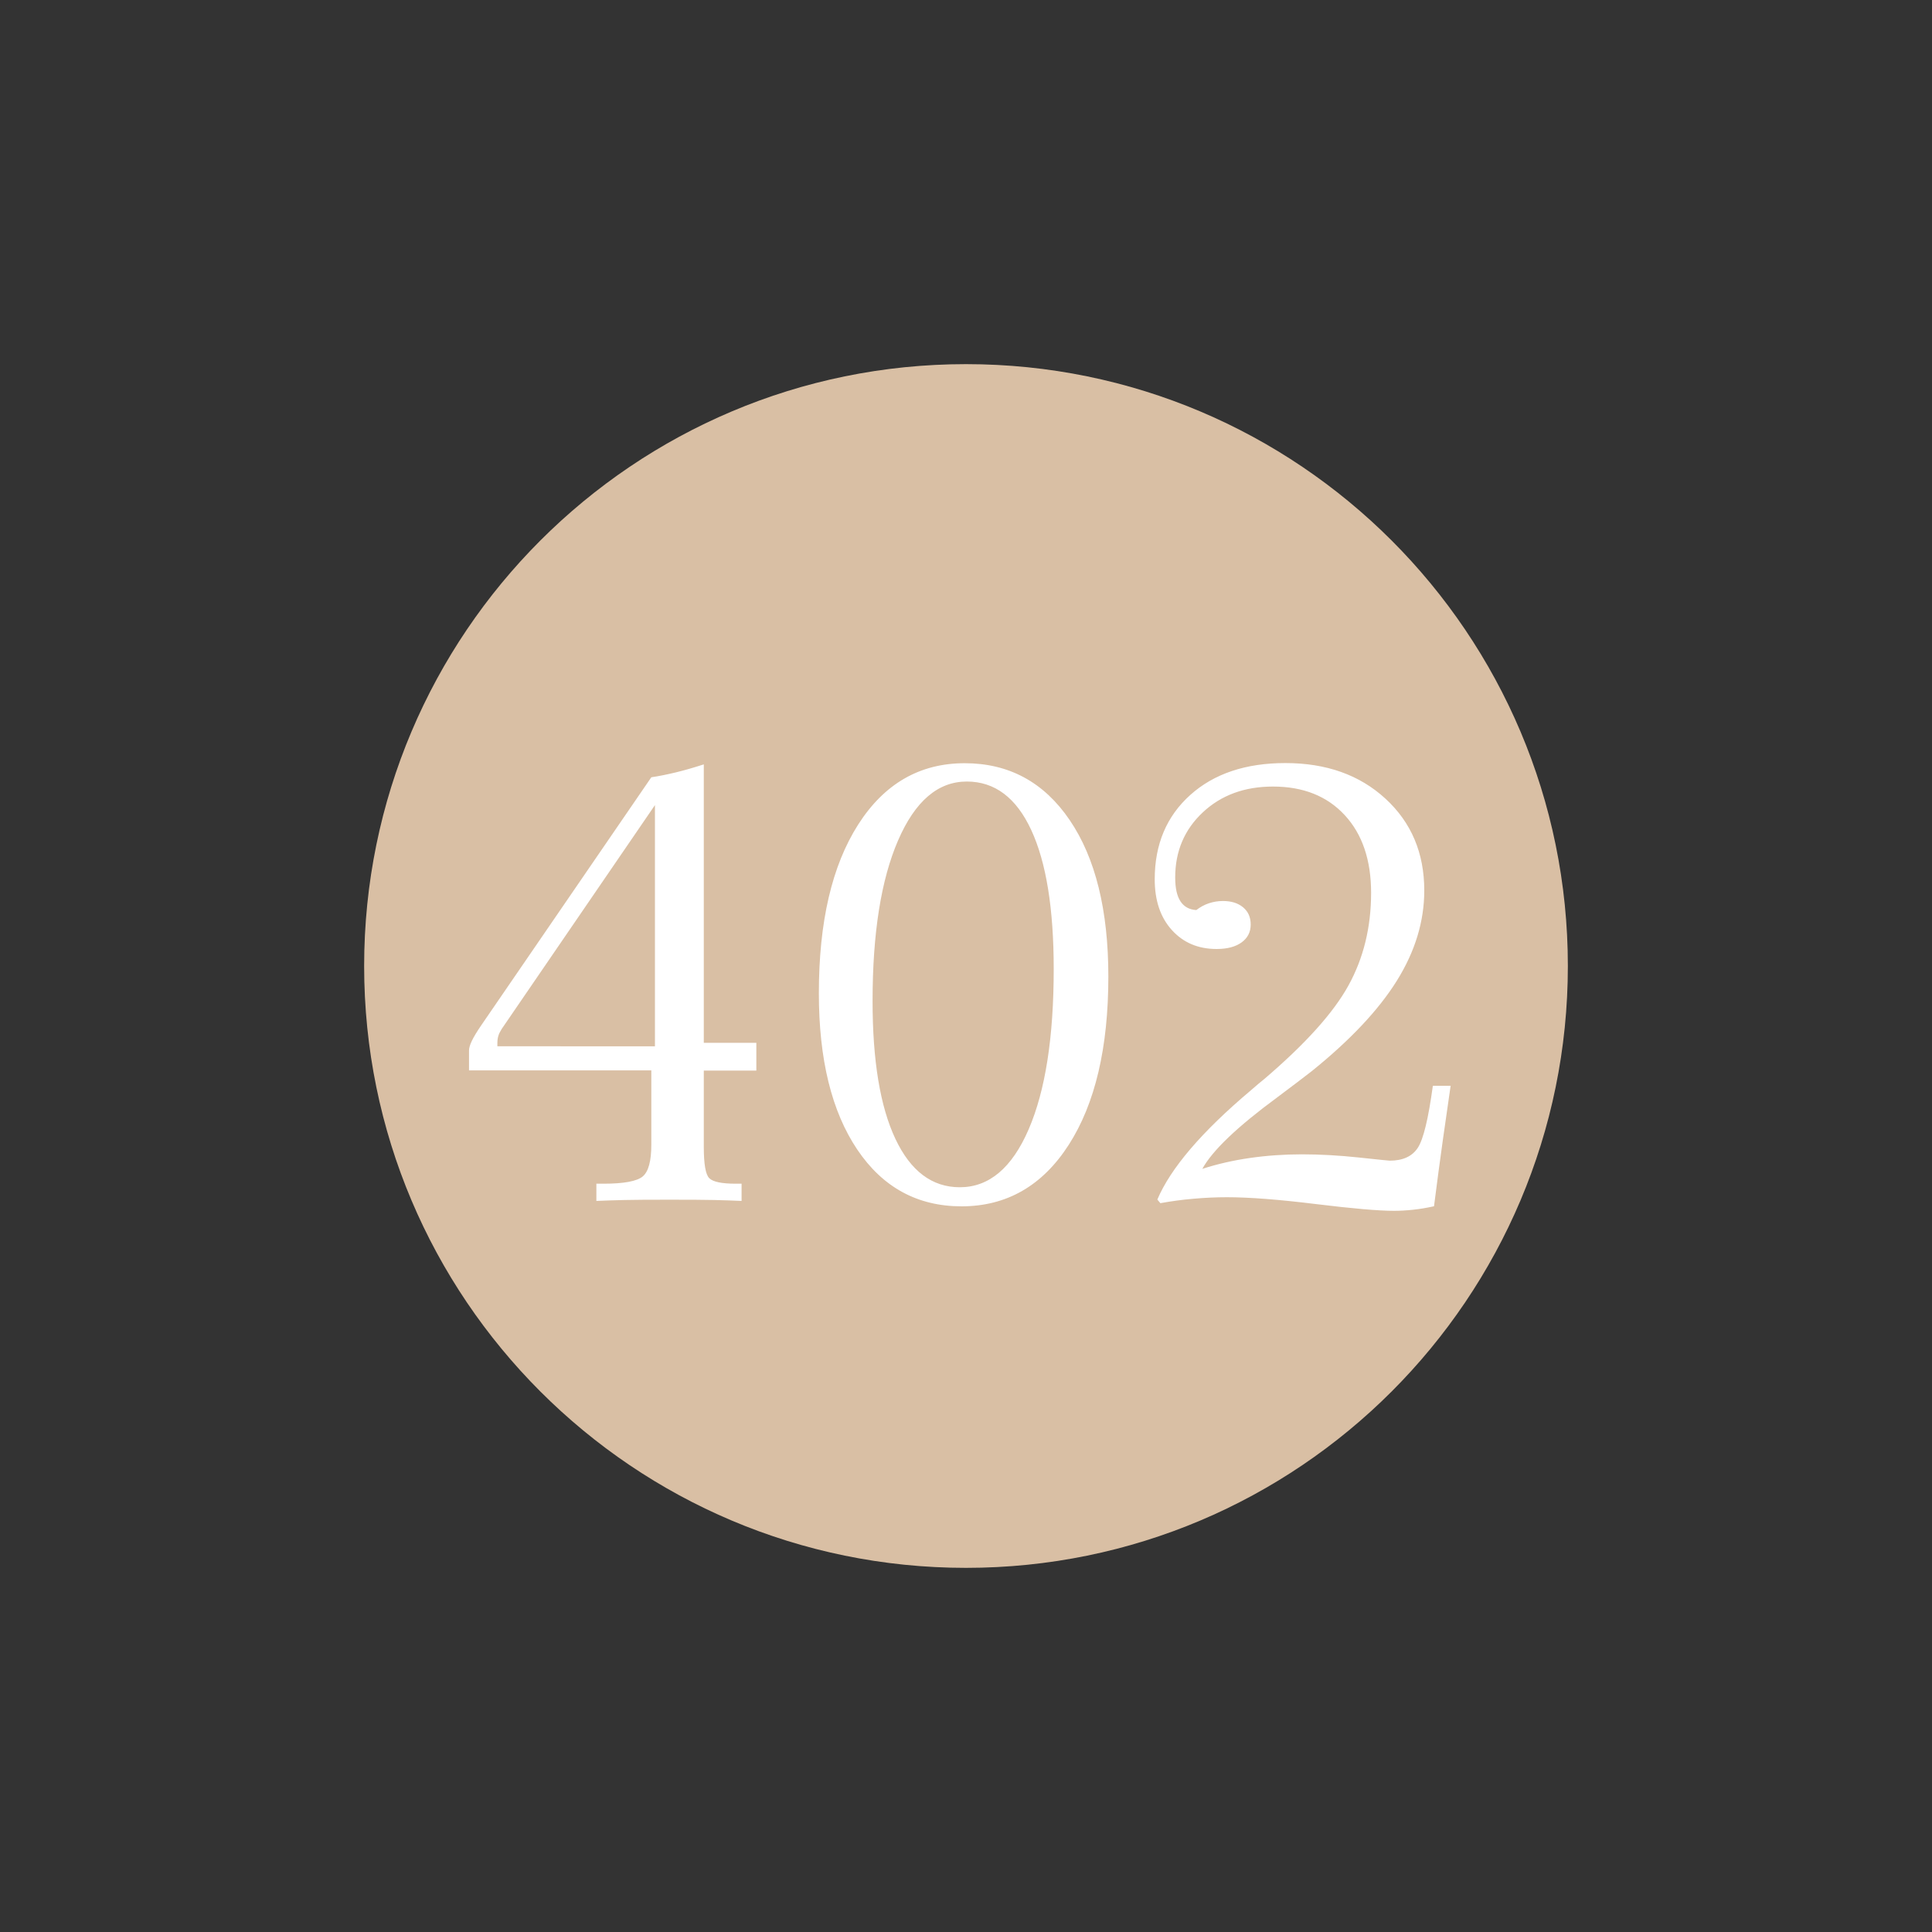
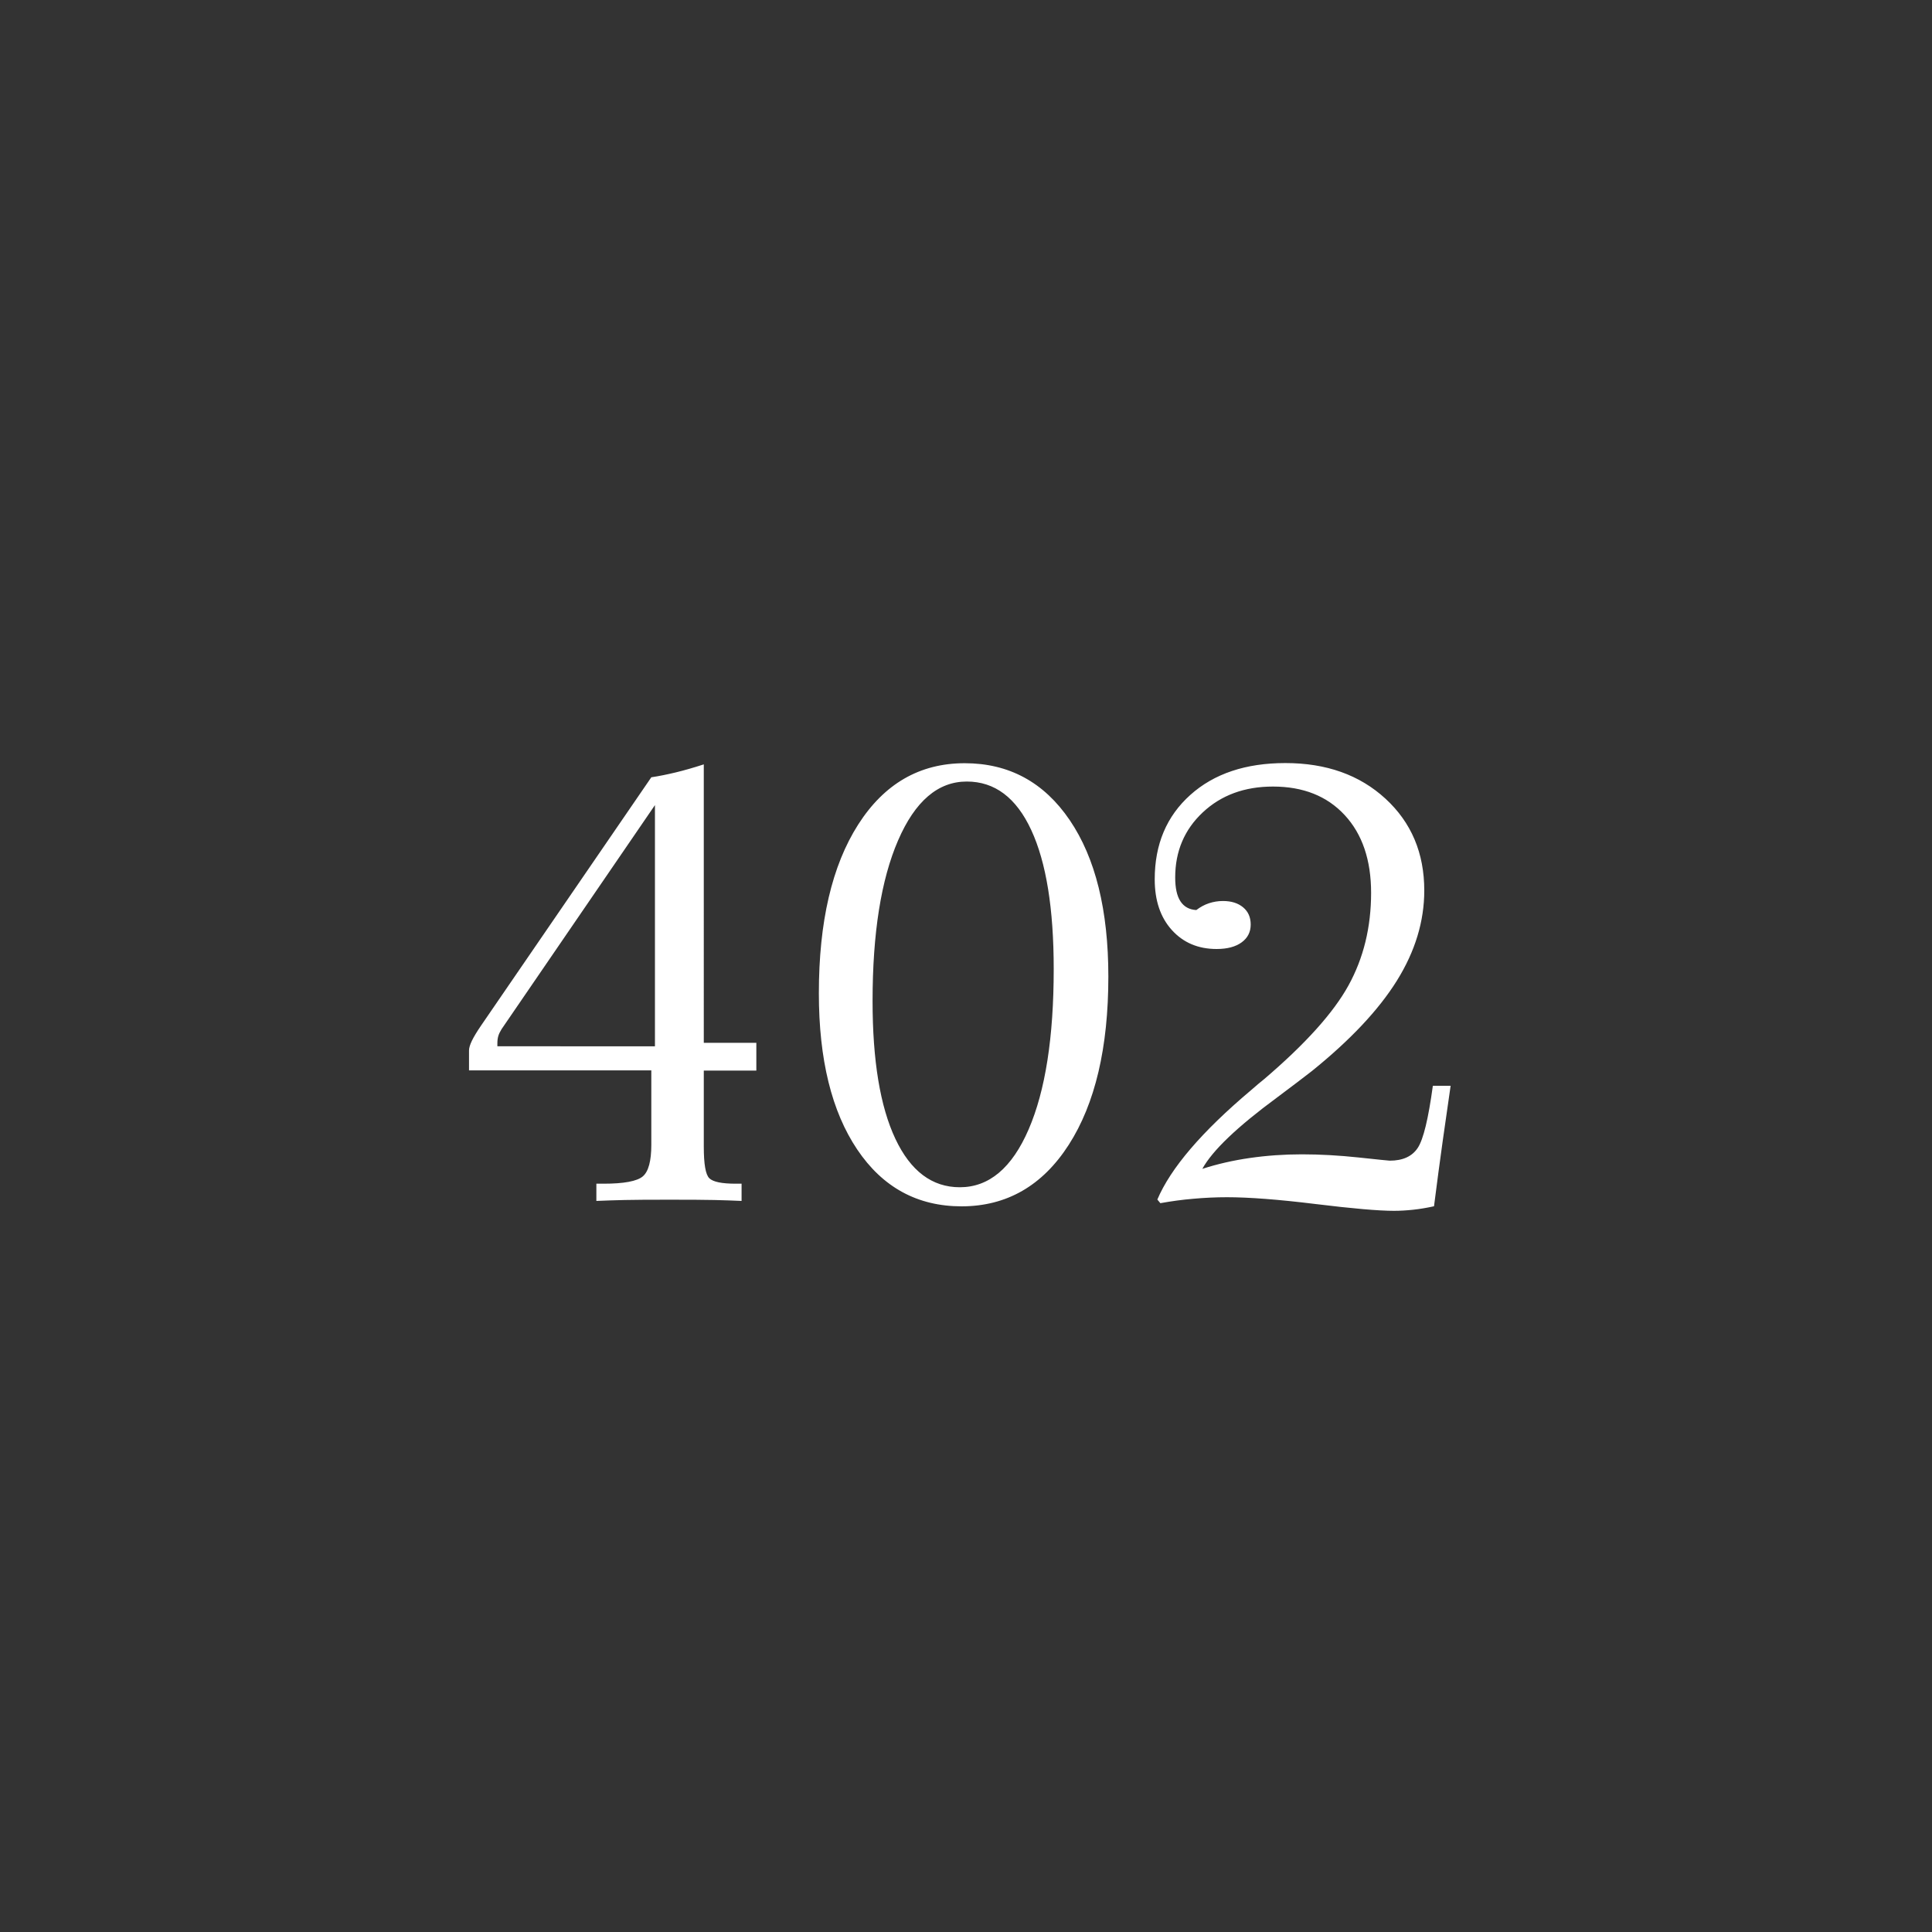
<svg xmlns="http://www.w3.org/2000/svg" version="1.1" id="Ebene_1" x="0px" y="0px" width="25px" height="25px" viewBox="0 0 25 25" enable-background="new 0 0 25 25" xml:space="preserve">
  <rect x="0" y="0" width="25" height="25" fill="#333333" stroke="none" />
  <g>
-     <path fill="#D9BFA4" d="M12.5,4.712c4.301,0,7.788,3.487,7.788,7.788c0,4.301-3.487,7.788-7.788,7.788   c-4.301,0-7.788-3.487-7.788-7.788C4.712,8.199,8.199,4.712,12.5,4.712L12.5,4.712z" />
    <path fill="#FFFFFF" d="M6.436,13.539V13.5c0-0.036,0.004-0.067,0.012-0.094s0.022-0.056,0.043-0.09l1.984-2.898v3.121H6.436   L6.436,13.539z M8.428,14.813c0,0.211-0.037,0.348-0.111,0.41s-0.243,0.094-0.506,0.094H7.717v0.223   c0.112-0.005,0.234-0.009,0.365-0.012s0.326-0.004,0.584-0.004s0.451,0.001,0.578,0.004s0.245,0.007,0.352,0.012v-0.223H9.521   c-0.18,0-0.293-0.023-0.342-0.07s-0.072-0.184-0.072-0.41v-0.984h0.68v-0.359h-0.68V9.891C8.98,9.932,8.86,9.967,8.748,9.994   s-0.219,0.049-0.32,0.064l-2.199,3.207c-0.057,0.083-0.098,0.151-0.123,0.203s-0.037,0.094-0.037,0.125v0.258h2.359V14.813   L8.428,14.813z M11.586,14.736c-0.197-0.418-0.295-1.013-0.295-1.783c0-0.877,0.11-1.57,0.33-2.078s0.516-0.762,0.889-0.762   c0.362,0,0.64,0.209,0.834,0.627s0.291,1.018,0.291,1.799c0,0.883-0.108,1.574-0.324,2.074s-0.513,0.75-0.891,0.75   C12.061,15.363,11.783,15.154,11.586,14.736L11.586,14.736z M13.83,14.813c0.341-0.531,0.512-1.257,0.512-2.176   c0-0.859-0.167-1.535-0.5-2.025s-0.786-0.736-1.359-0.736c-0.581,0-1.041,0.265-1.379,0.795s-0.508,1.257-0.508,2.182   c0,0.856,0.166,1.53,0.496,2.021s0.781,0.736,1.352,0.736C13.026,15.609,13.489,15.344,13.83,14.813L13.83,14.813z M15.441,15.512   c0.145-0.013,0.29-0.02,0.436-0.02c0.284,0,0.666,0.029,1.146,0.088s0.818,0.088,1.014,0.088c0.081,0,0.163-0.005,0.248-0.014   s0.175-0.024,0.271-0.045c0.039-0.308,0.077-0.59,0.113-0.848s0.07-0.495,0.102-0.711h-0.23c-0.058,0.425-0.122,0.692-0.195,0.803   s-0.194,0.166-0.363,0.166c-0.013,0-0.146-0.014-0.4-0.041s-0.499-0.041-0.736-0.041c-0.231,0-0.456,0.016-0.672,0.047   s-0.422,0.078-0.617,0.141c0.13-0.237,0.452-0.544,0.965-0.922c0.198-0.148,0.349-0.263,0.453-0.344   c0.497-0.401,0.864-0.791,1.1-1.17s0.354-0.768,0.354-1.166c0-0.484-0.167-0.88-0.502-1.188s-0.767-0.461-1.295-0.461   c-0.513,0-0.923,0.137-1.23,0.412s-0.461,0.639-0.461,1.092c0,0.273,0.073,0.492,0.221,0.656s0.341,0.246,0.58,0.246   c0.138,0,0.246-0.029,0.324-0.086s0.117-0.134,0.117-0.23c0-0.094-0.032-0.168-0.098-0.223s-0.152-0.082-0.262-0.082   c-0.063,0-0.122,0.01-0.18,0.029s-0.112,0.049-0.164,0.088c-0.091-0.005-0.159-0.043-0.205-0.113s-0.068-0.173-0.068-0.309   c0-0.338,0.119-0.619,0.357-0.842s0.541-0.334,0.908-0.334c0.391,0,0.7,0.123,0.928,0.369s0.342,0.582,0.342,1.006   c0,0.445-0.098,0.845-0.293,1.199c-0.195,0.354-0.559,0.758-1.09,1.211c-0.039,0.031-0.097,0.079-0.172,0.145   c-0.636,0.536-1.039,1.008-1.211,1.414l0.039,0.047C15.154,15.544,15.297,15.524,15.441,15.512L15.441,15.512z" />
  </g>
</svg>